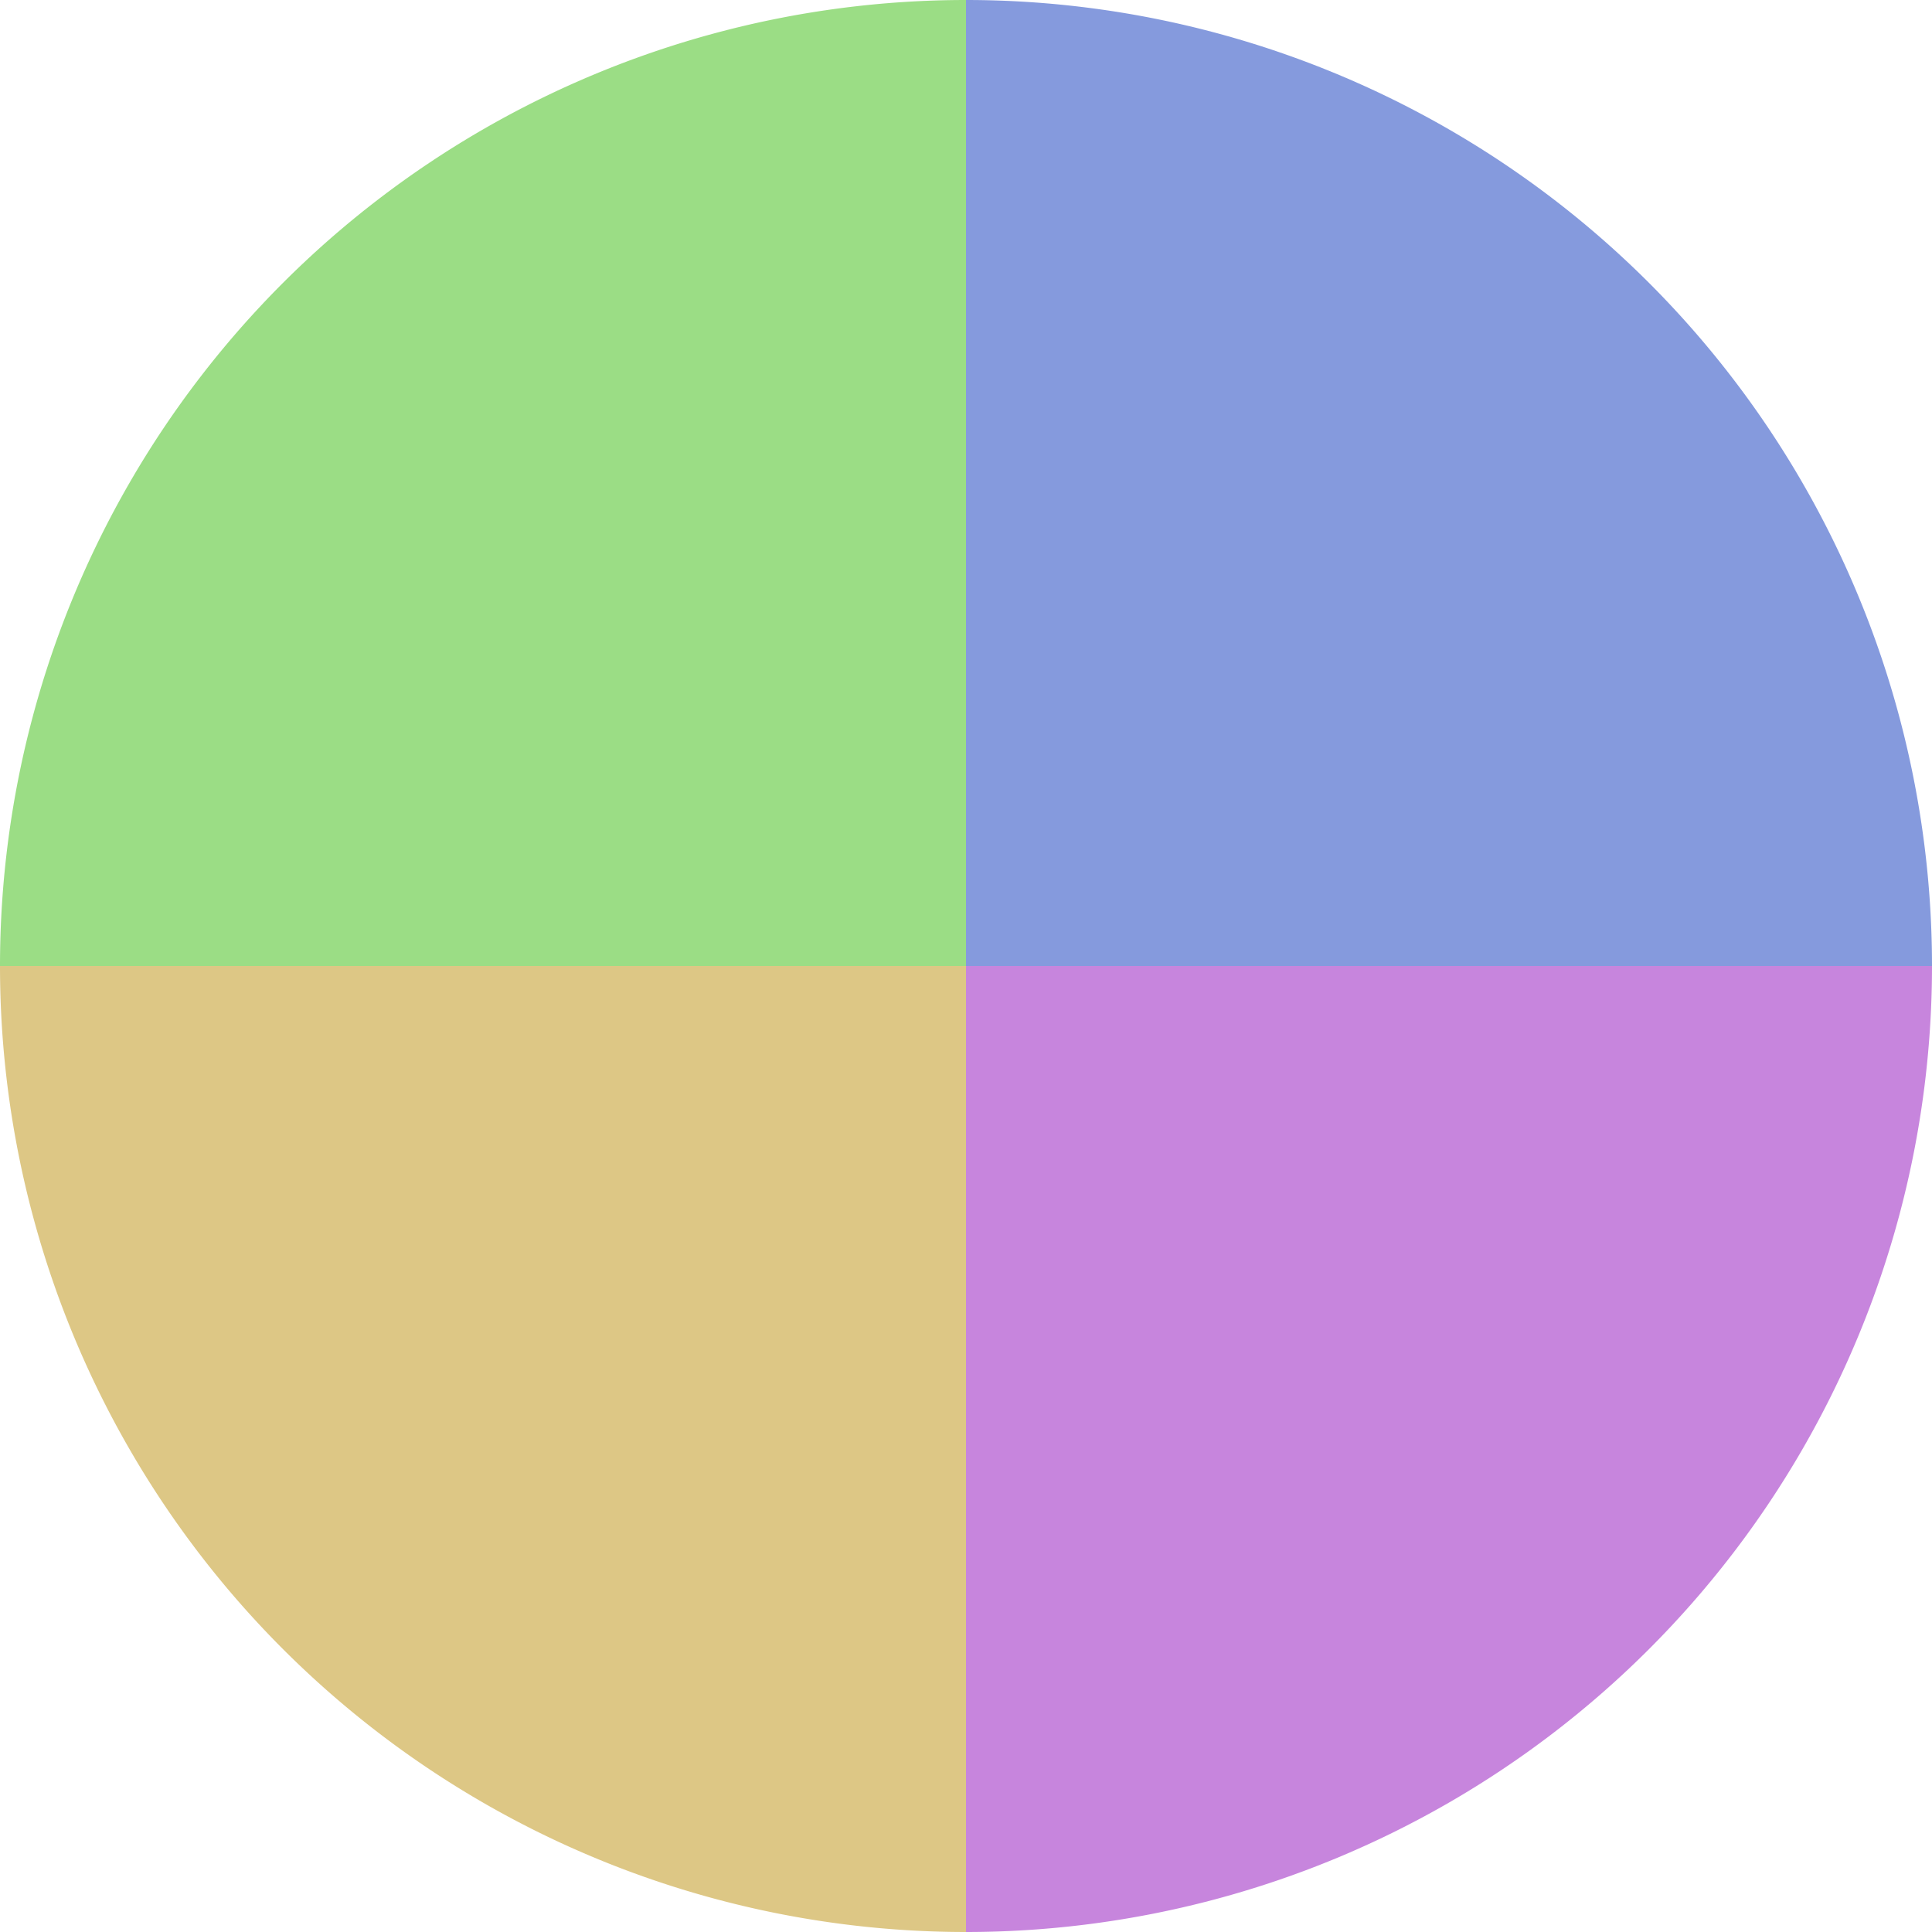
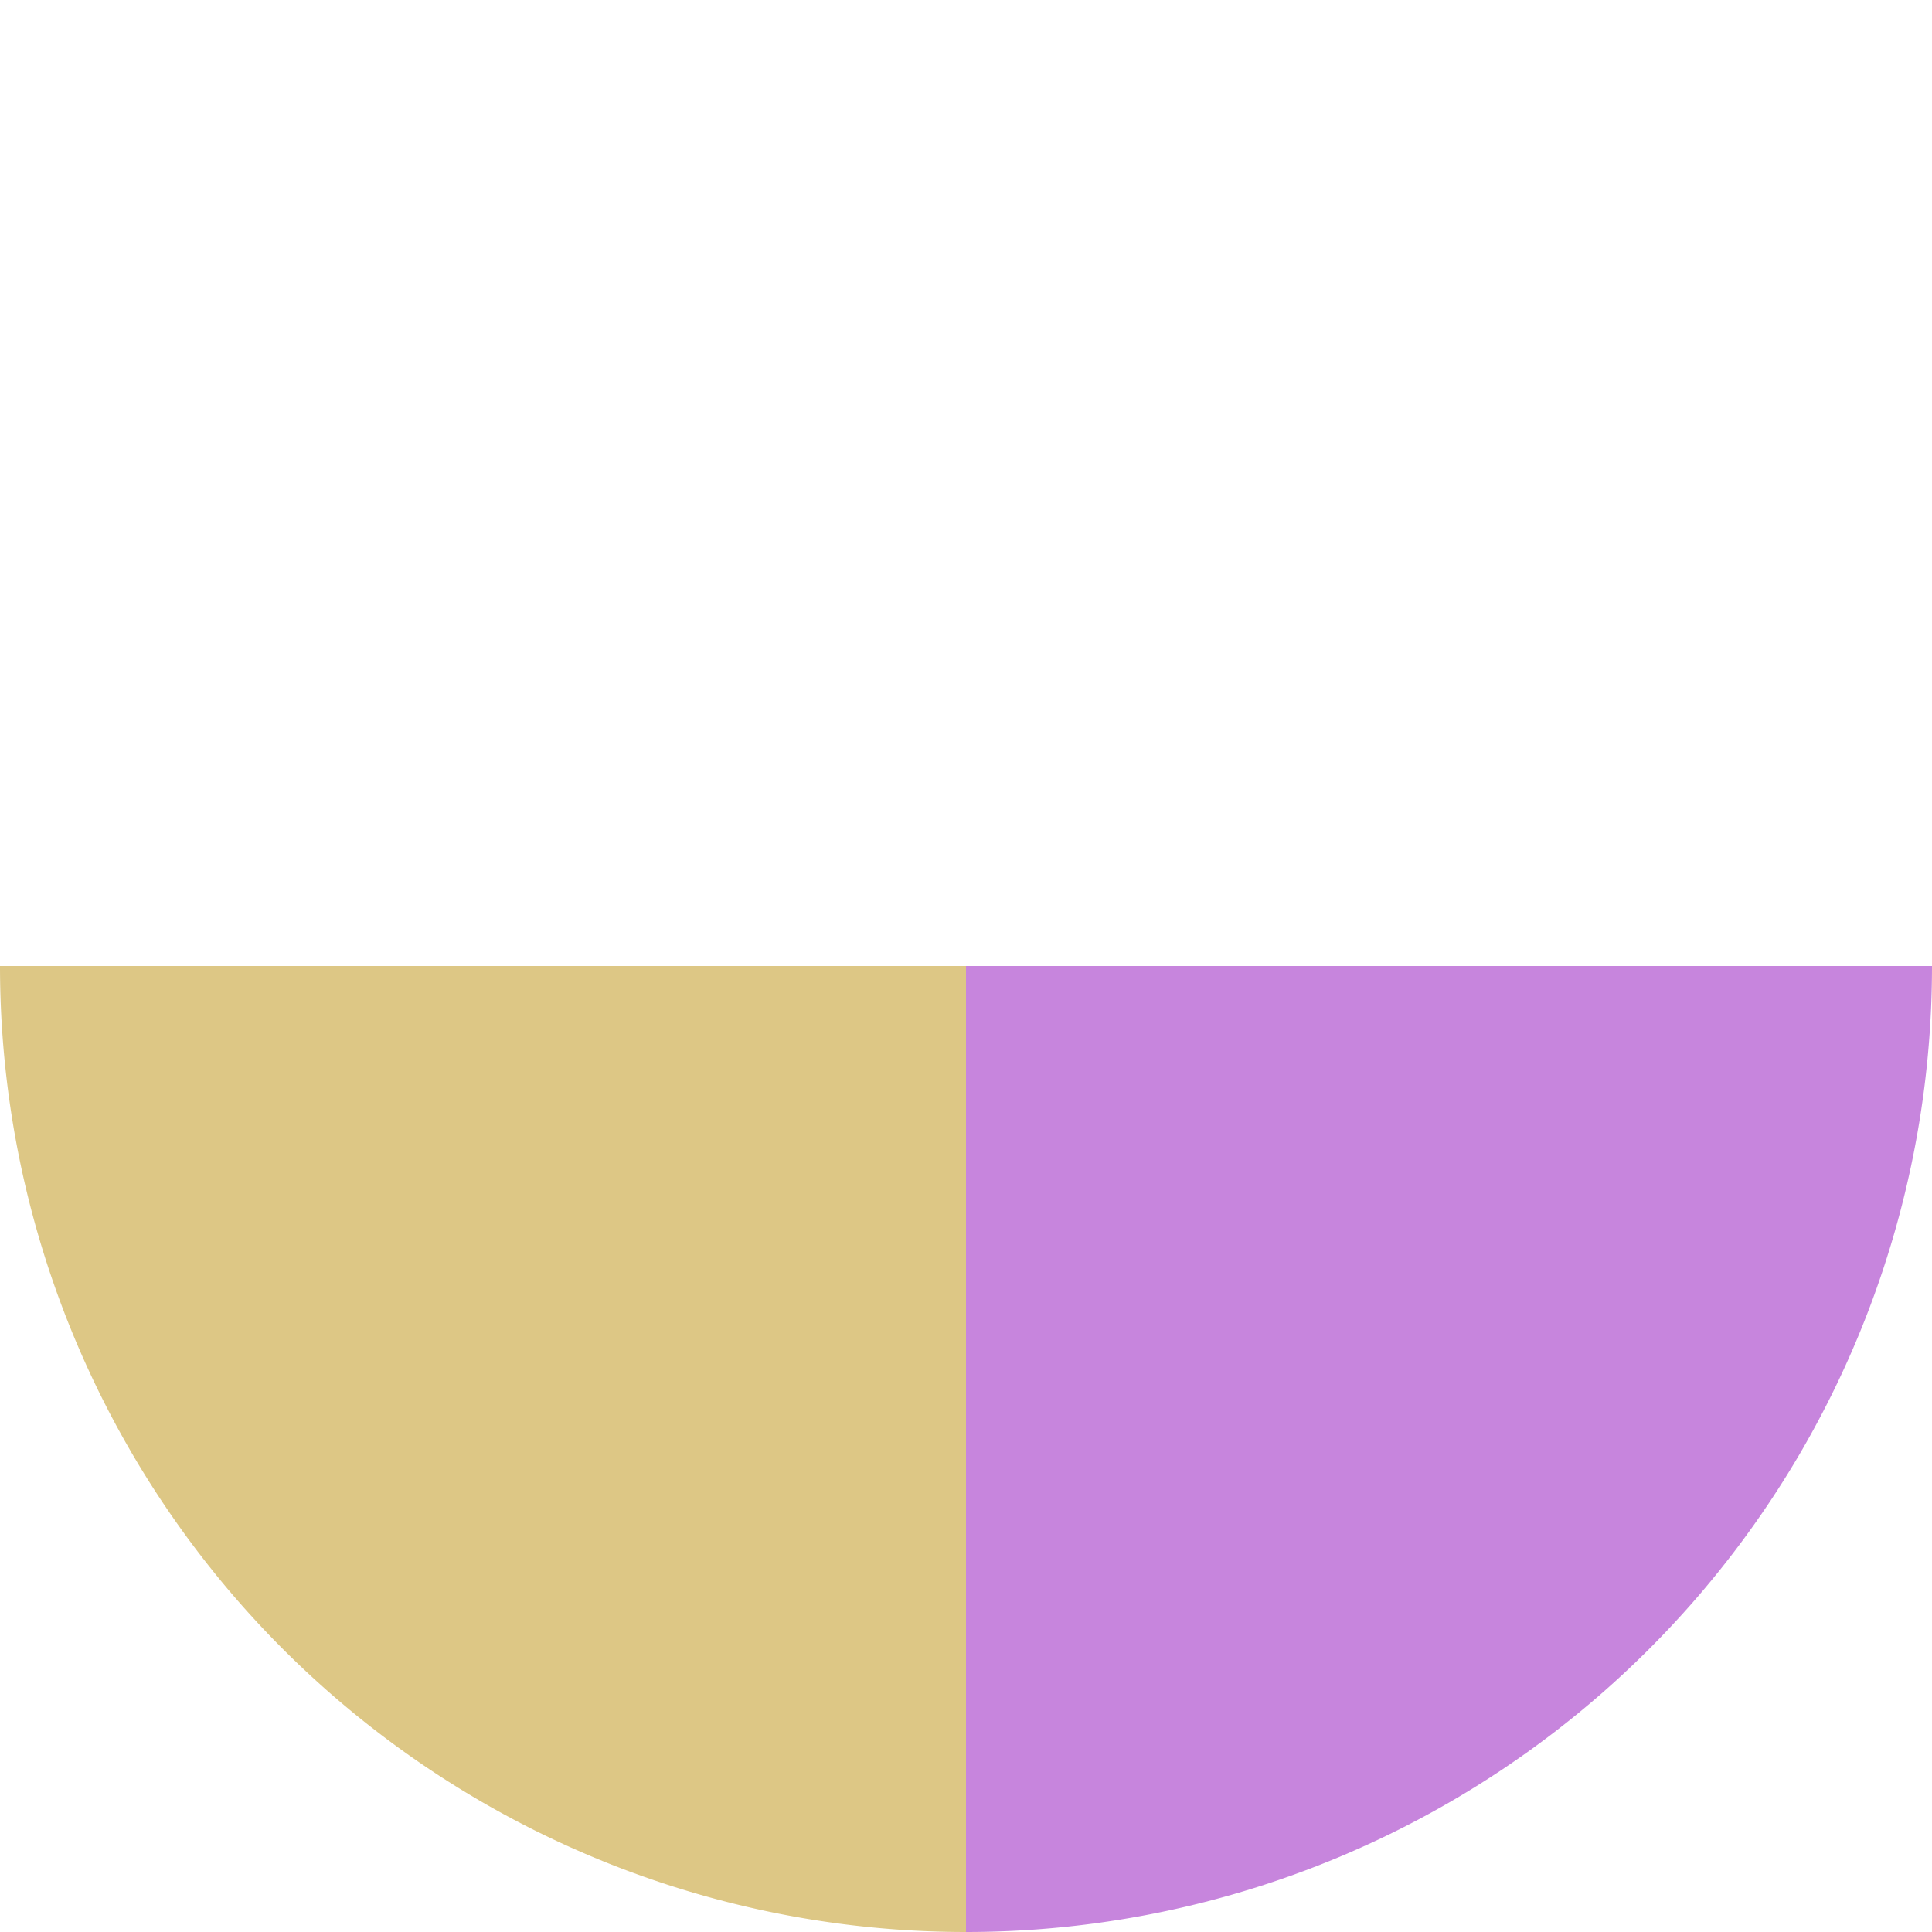
<svg xmlns="http://www.w3.org/2000/svg" width="500" height="500" viewBox="-1 -1 2 2">
-   <path d="M 0 -1               A 1,1 0 0,1 1 0             L 0,0              z" fill="#859add" />
  <path d="M 1 0               A 1,1 0 0,1 0 1             L 0,0              z" fill="#c785dd" />
-   <path d="M 0 1               A 1,1 0 0,1 -1 0             L 0,0              z" fill="#ddc785" />
-   <path d="M -1 0               A 1,1 0 0,1 -0 -1             L 0,0              z" fill="#9bdd85" />
+   <path d="M 0 1               A 1,1 0 0,1 -1 0             L 0,0              " fill="#ddc785" />
</svg>